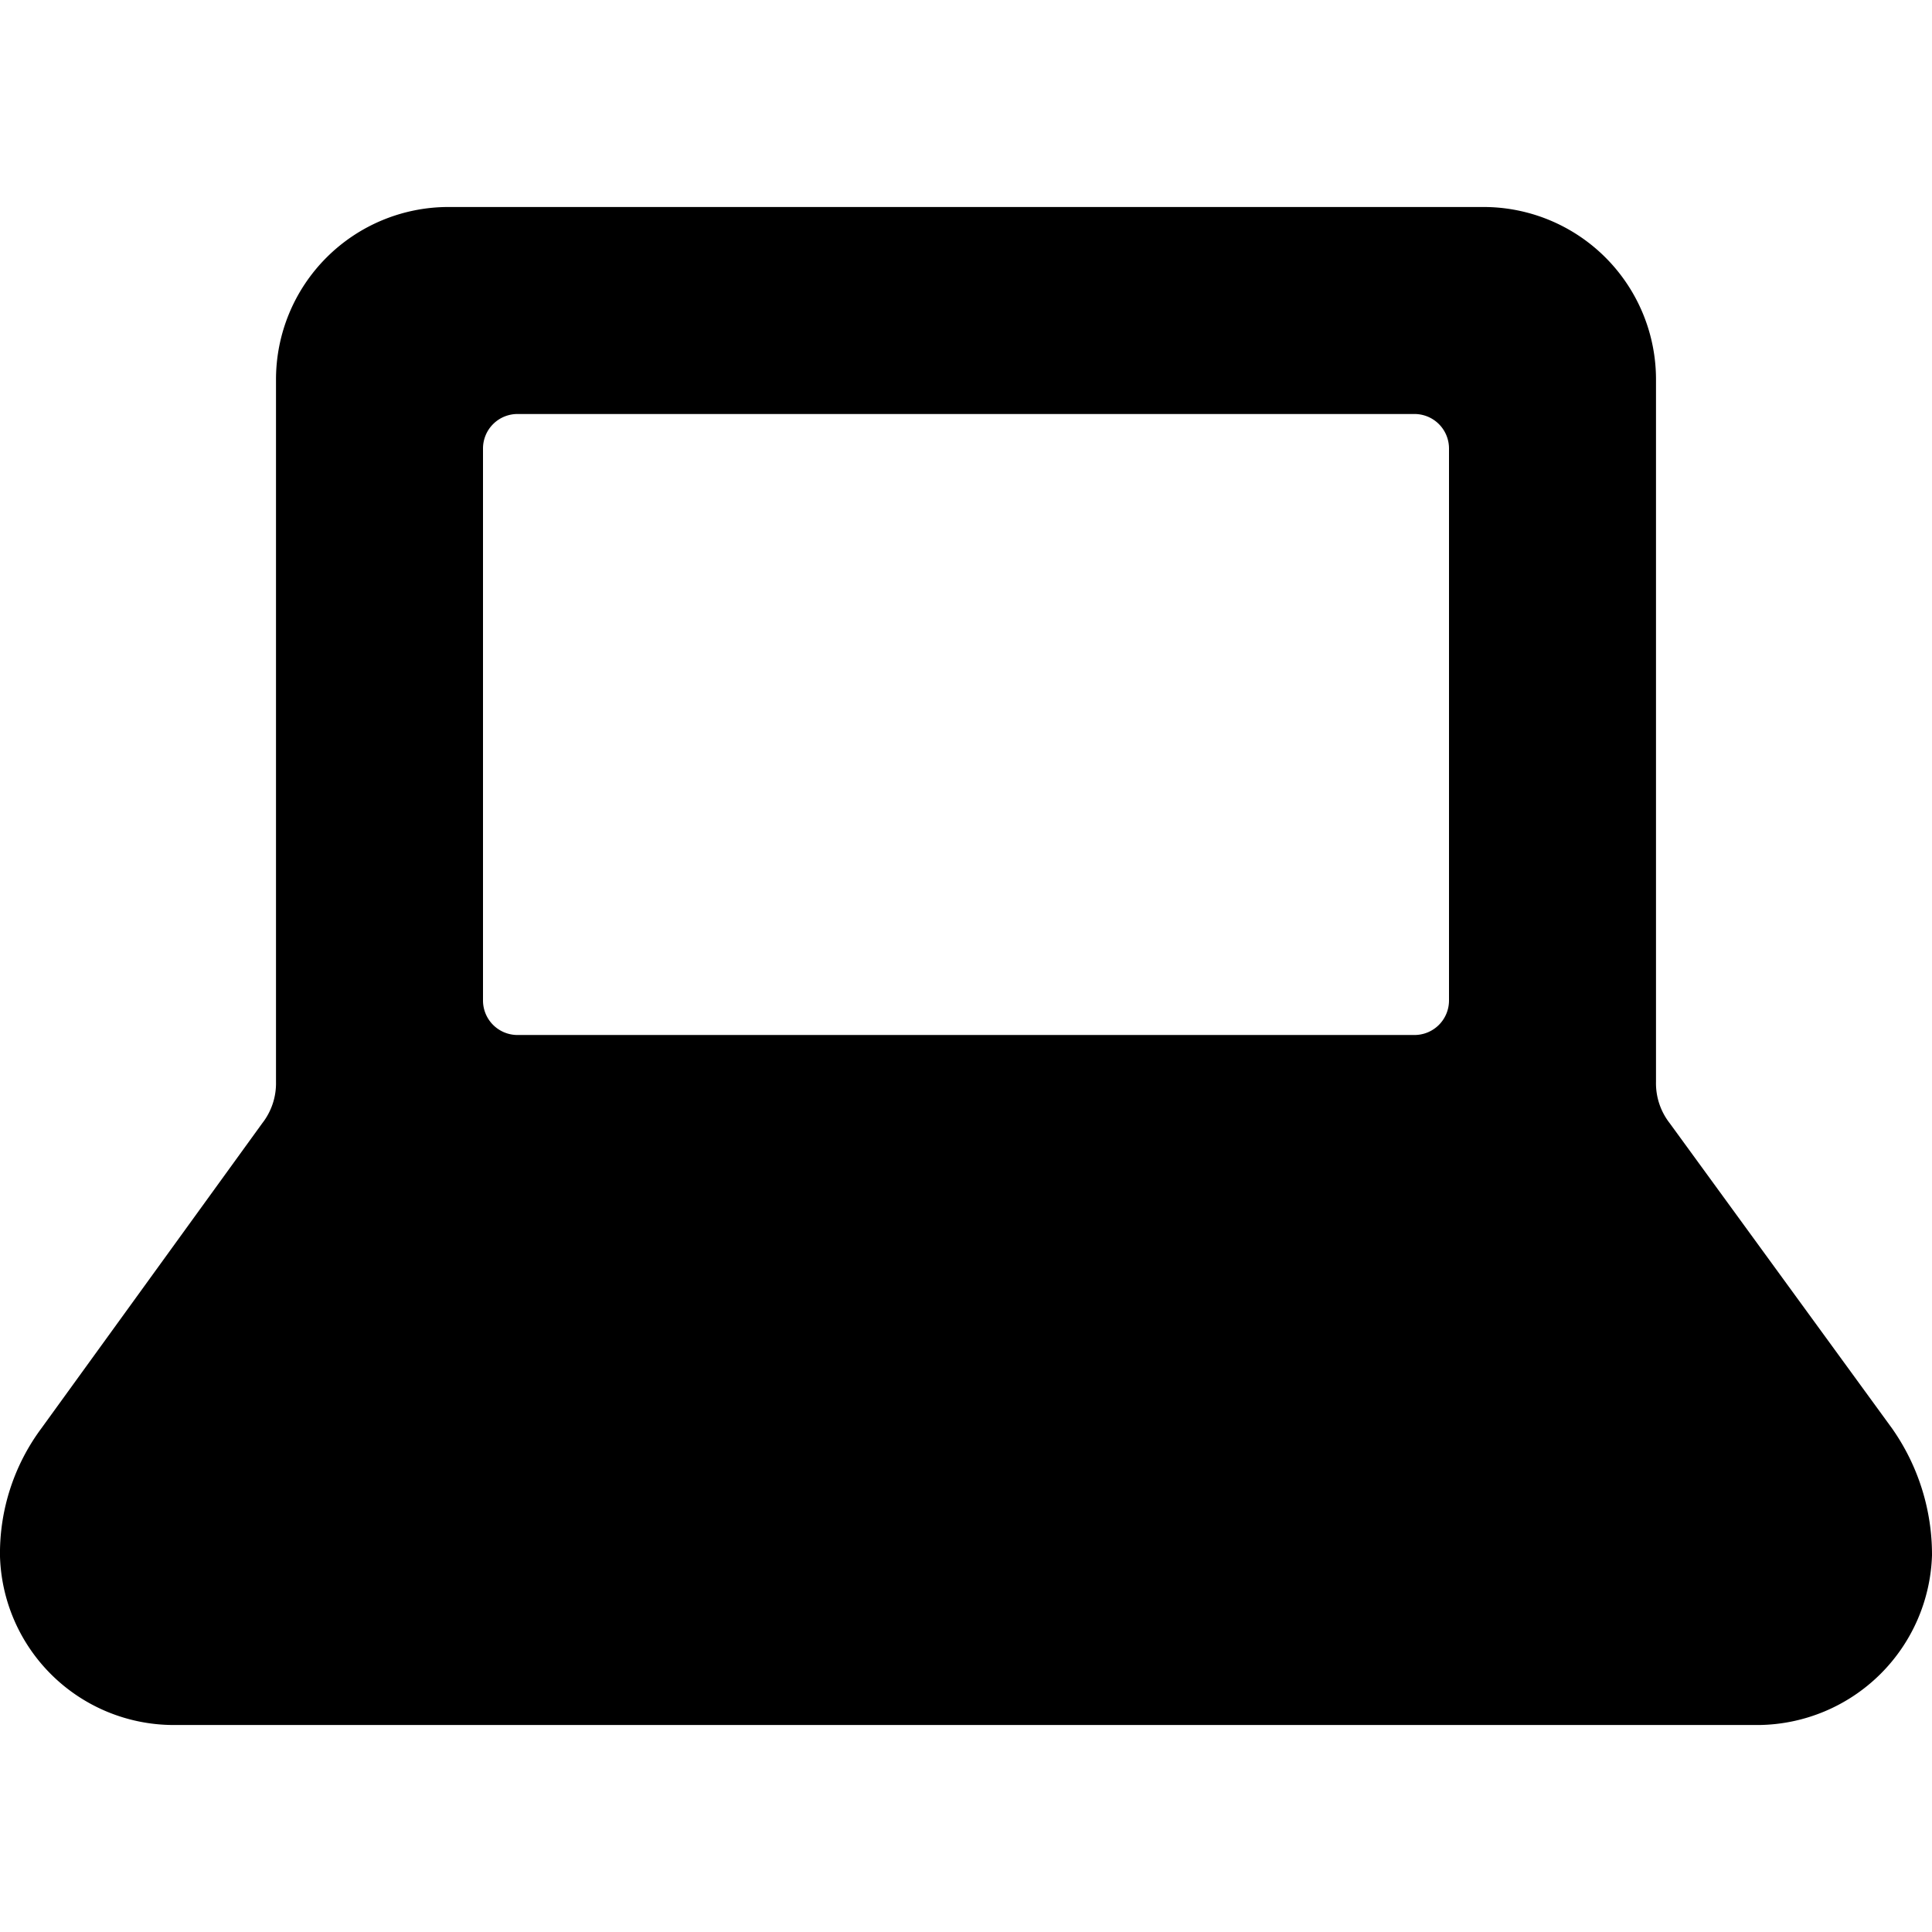
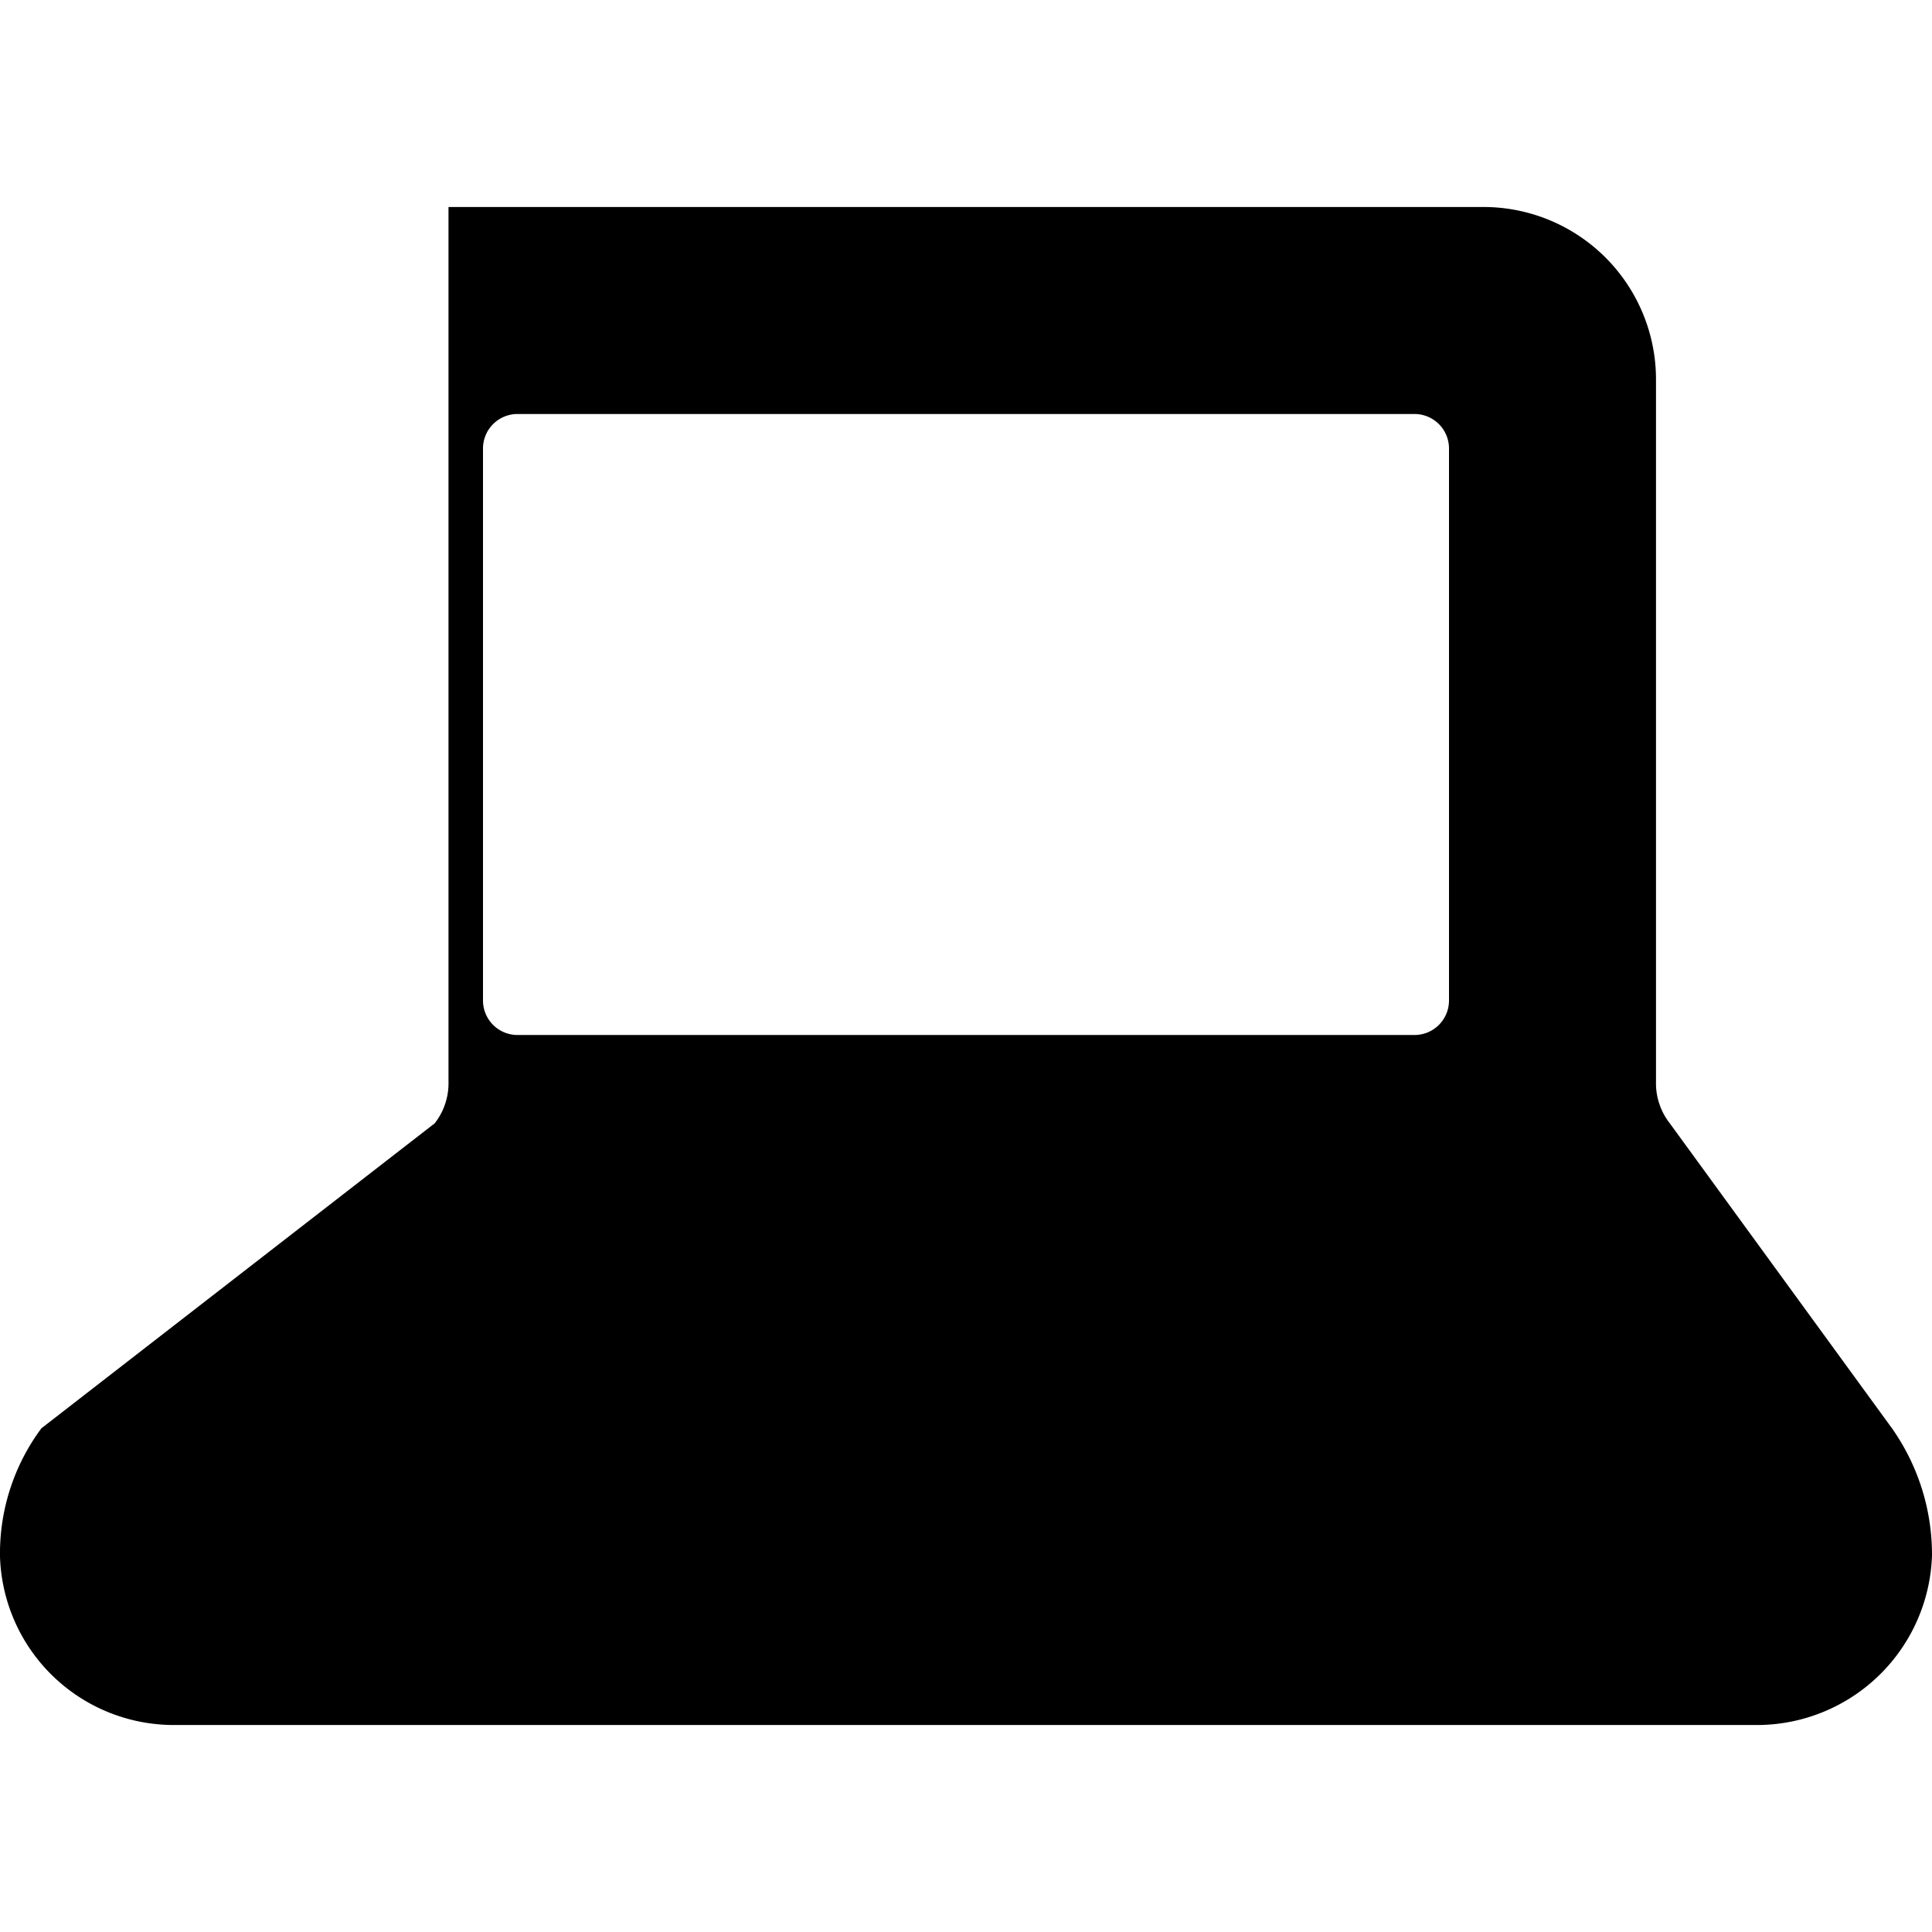
<svg xmlns="http://www.w3.org/2000/svg" viewBox="0 0 14 14">
-   <path d="M13.71,10.35h0L12.1,8.14a.47.47,0,0,1-.1-.3V2.75A1.25,1.25,0,0,0,10.75,1.5H3.25A1.25,1.25,0,0,0,2,2.75V7.84a.47.47,0,0,1-.1.3L.3,10.35a1.52,1.52,0,0,0-.3.93A1.26,1.26,0,0,0,1.25,12.5h11.5A1.27,1.27,0,0,0,14,11.27,1.59,1.59,0,0,0,13.71,10.35Zm-.61.44ZM3.5,3.25A.25.25,0,0,1,3.75,3h6.5a.25.25,0,0,1,.25.25v4a.25.25,0,0,1-.25.25H3.75a.25.25,0,0,1-.25-.25Z" style="fill: #000000" />
+   <path d="M13.71,10.35h0L12.1,8.14a.47.47,0,0,1-.1-.3V2.75A1.25,1.25,0,0,0,10.75,1.5H3.25V7.84a.47.47,0,0,1-.1.3L.3,10.35a1.52,1.52,0,0,0-.3.93A1.26,1.26,0,0,0,1.25,12.5h11.5A1.27,1.27,0,0,0,14,11.27,1.59,1.59,0,0,0,13.71,10.35Zm-.61.44ZM3.5,3.25A.25.25,0,0,1,3.75,3h6.5a.25.25,0,0,1,.25.25v4a.25.25,0,0,1-.25.25H3.75a.25.25,0,0,1-.25-.25Z" style="fill: #000000" />
</svg>